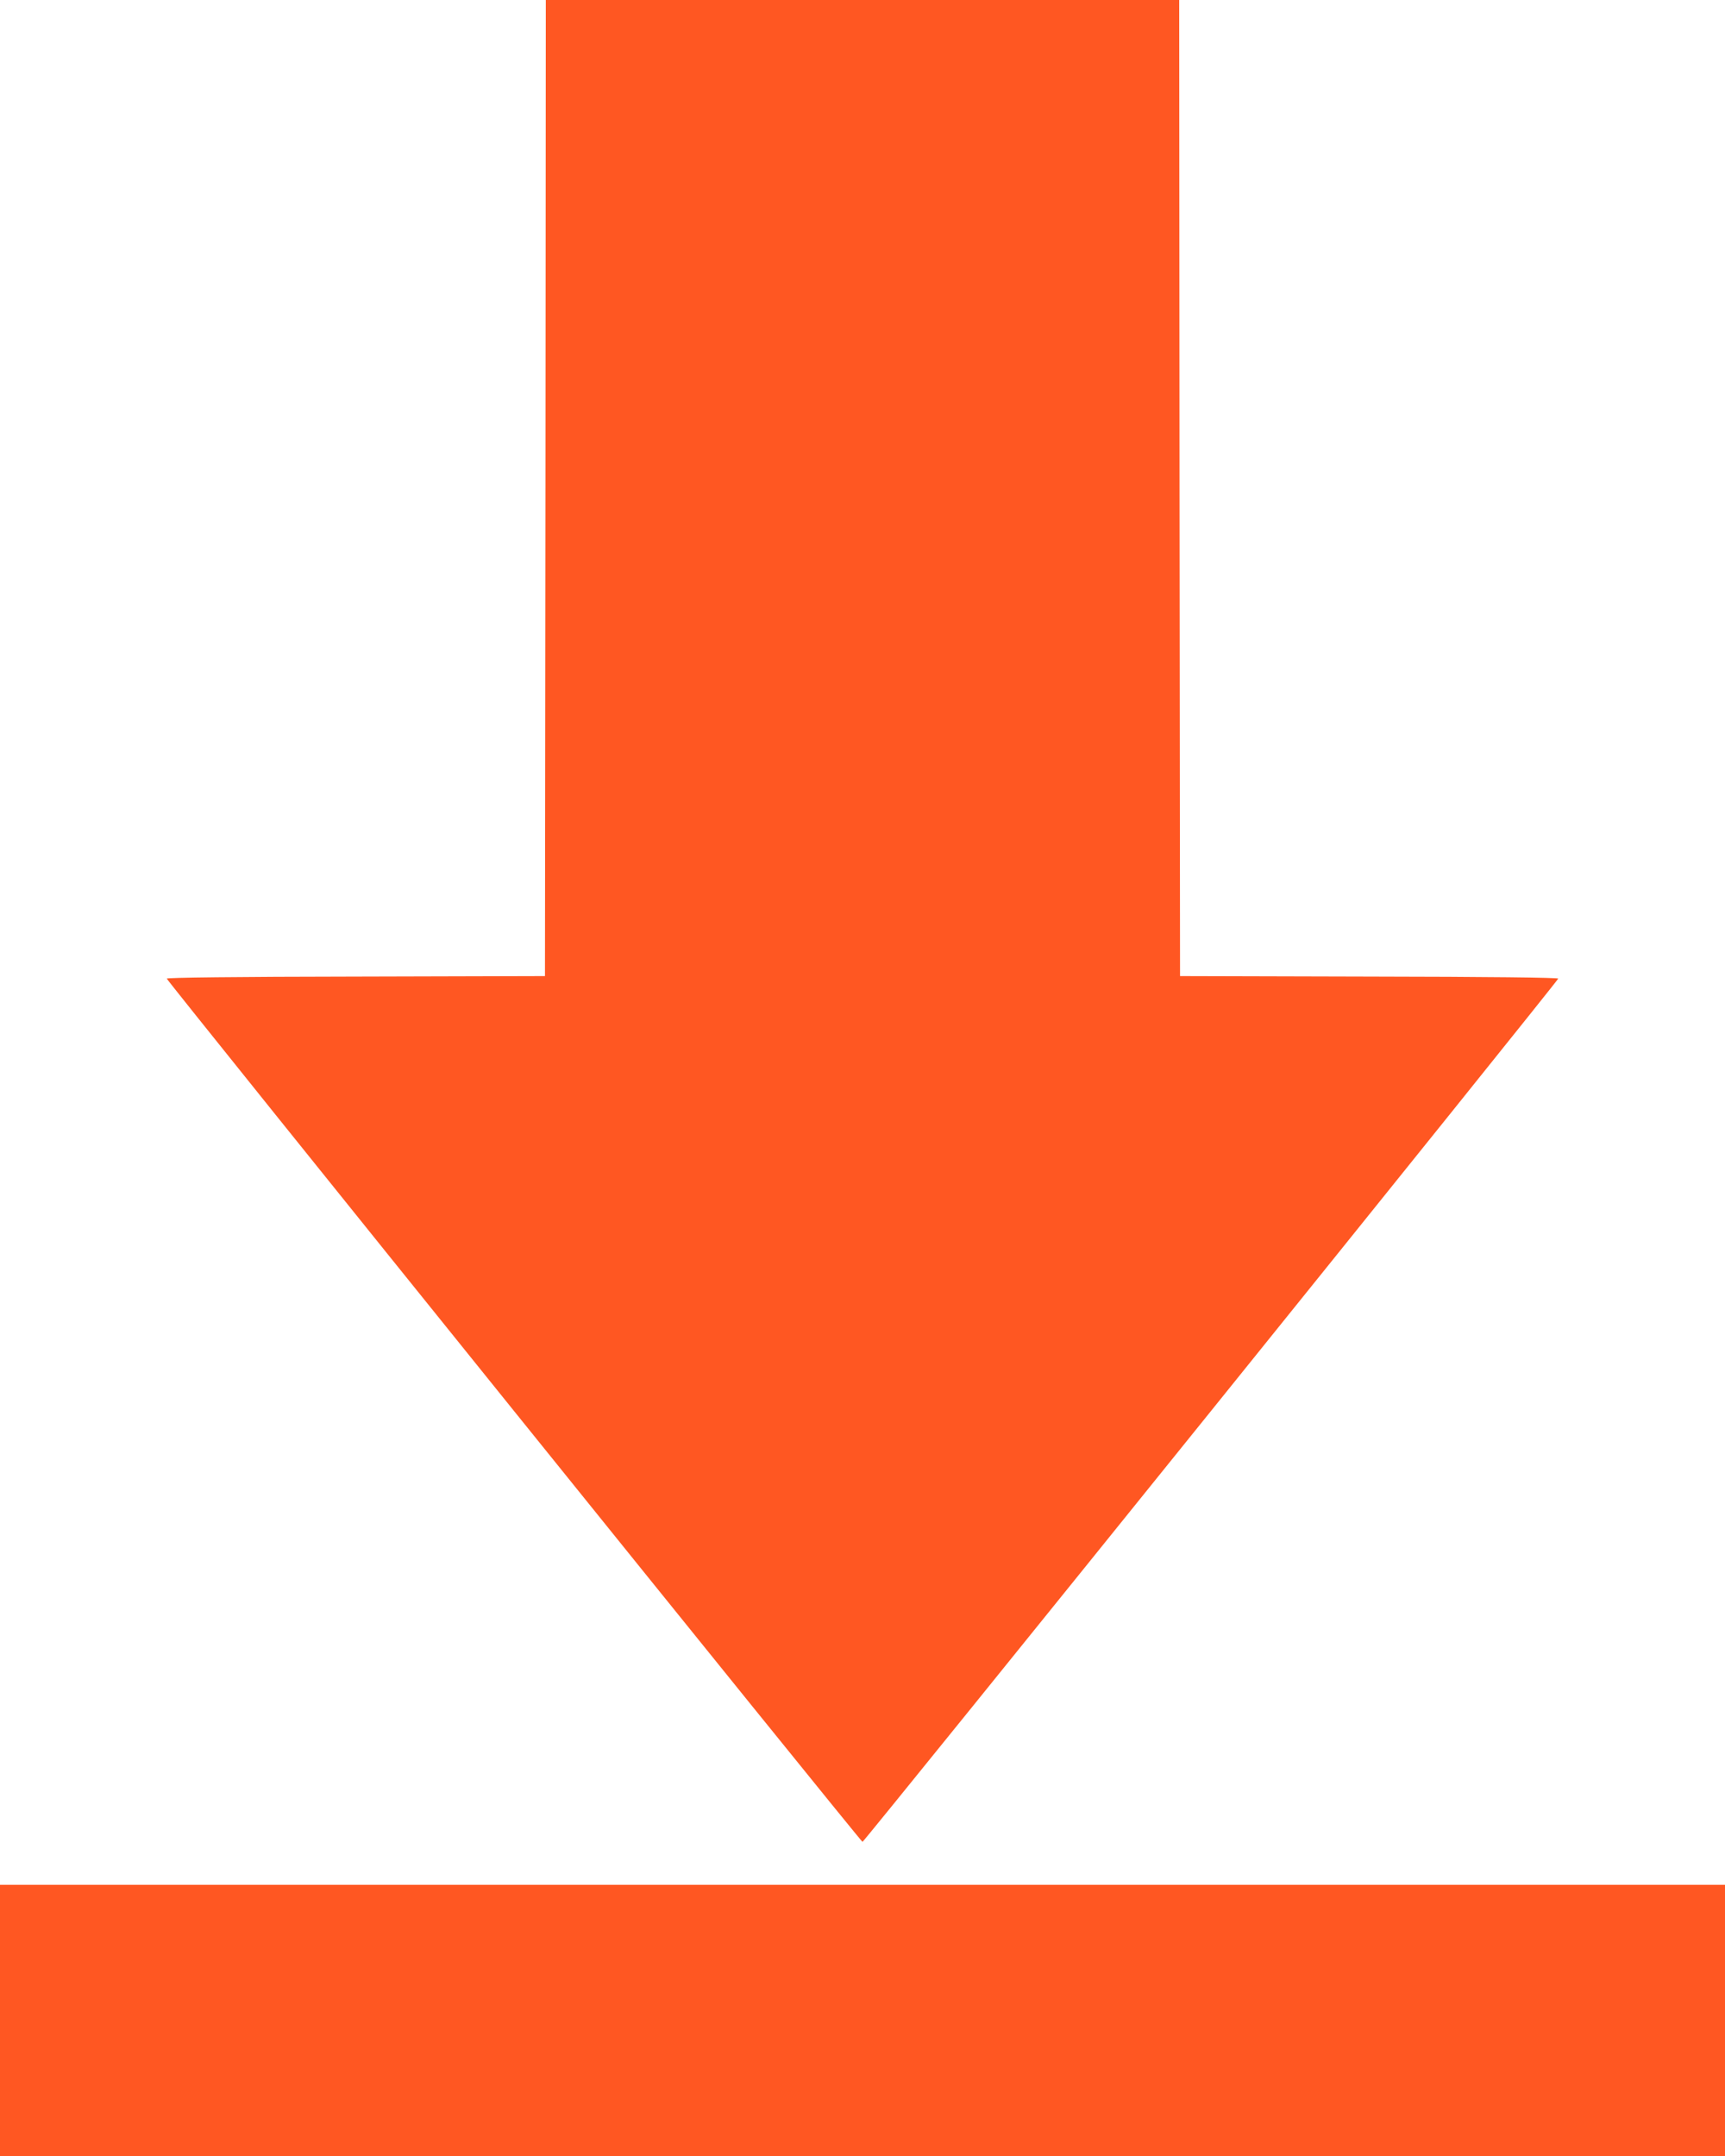
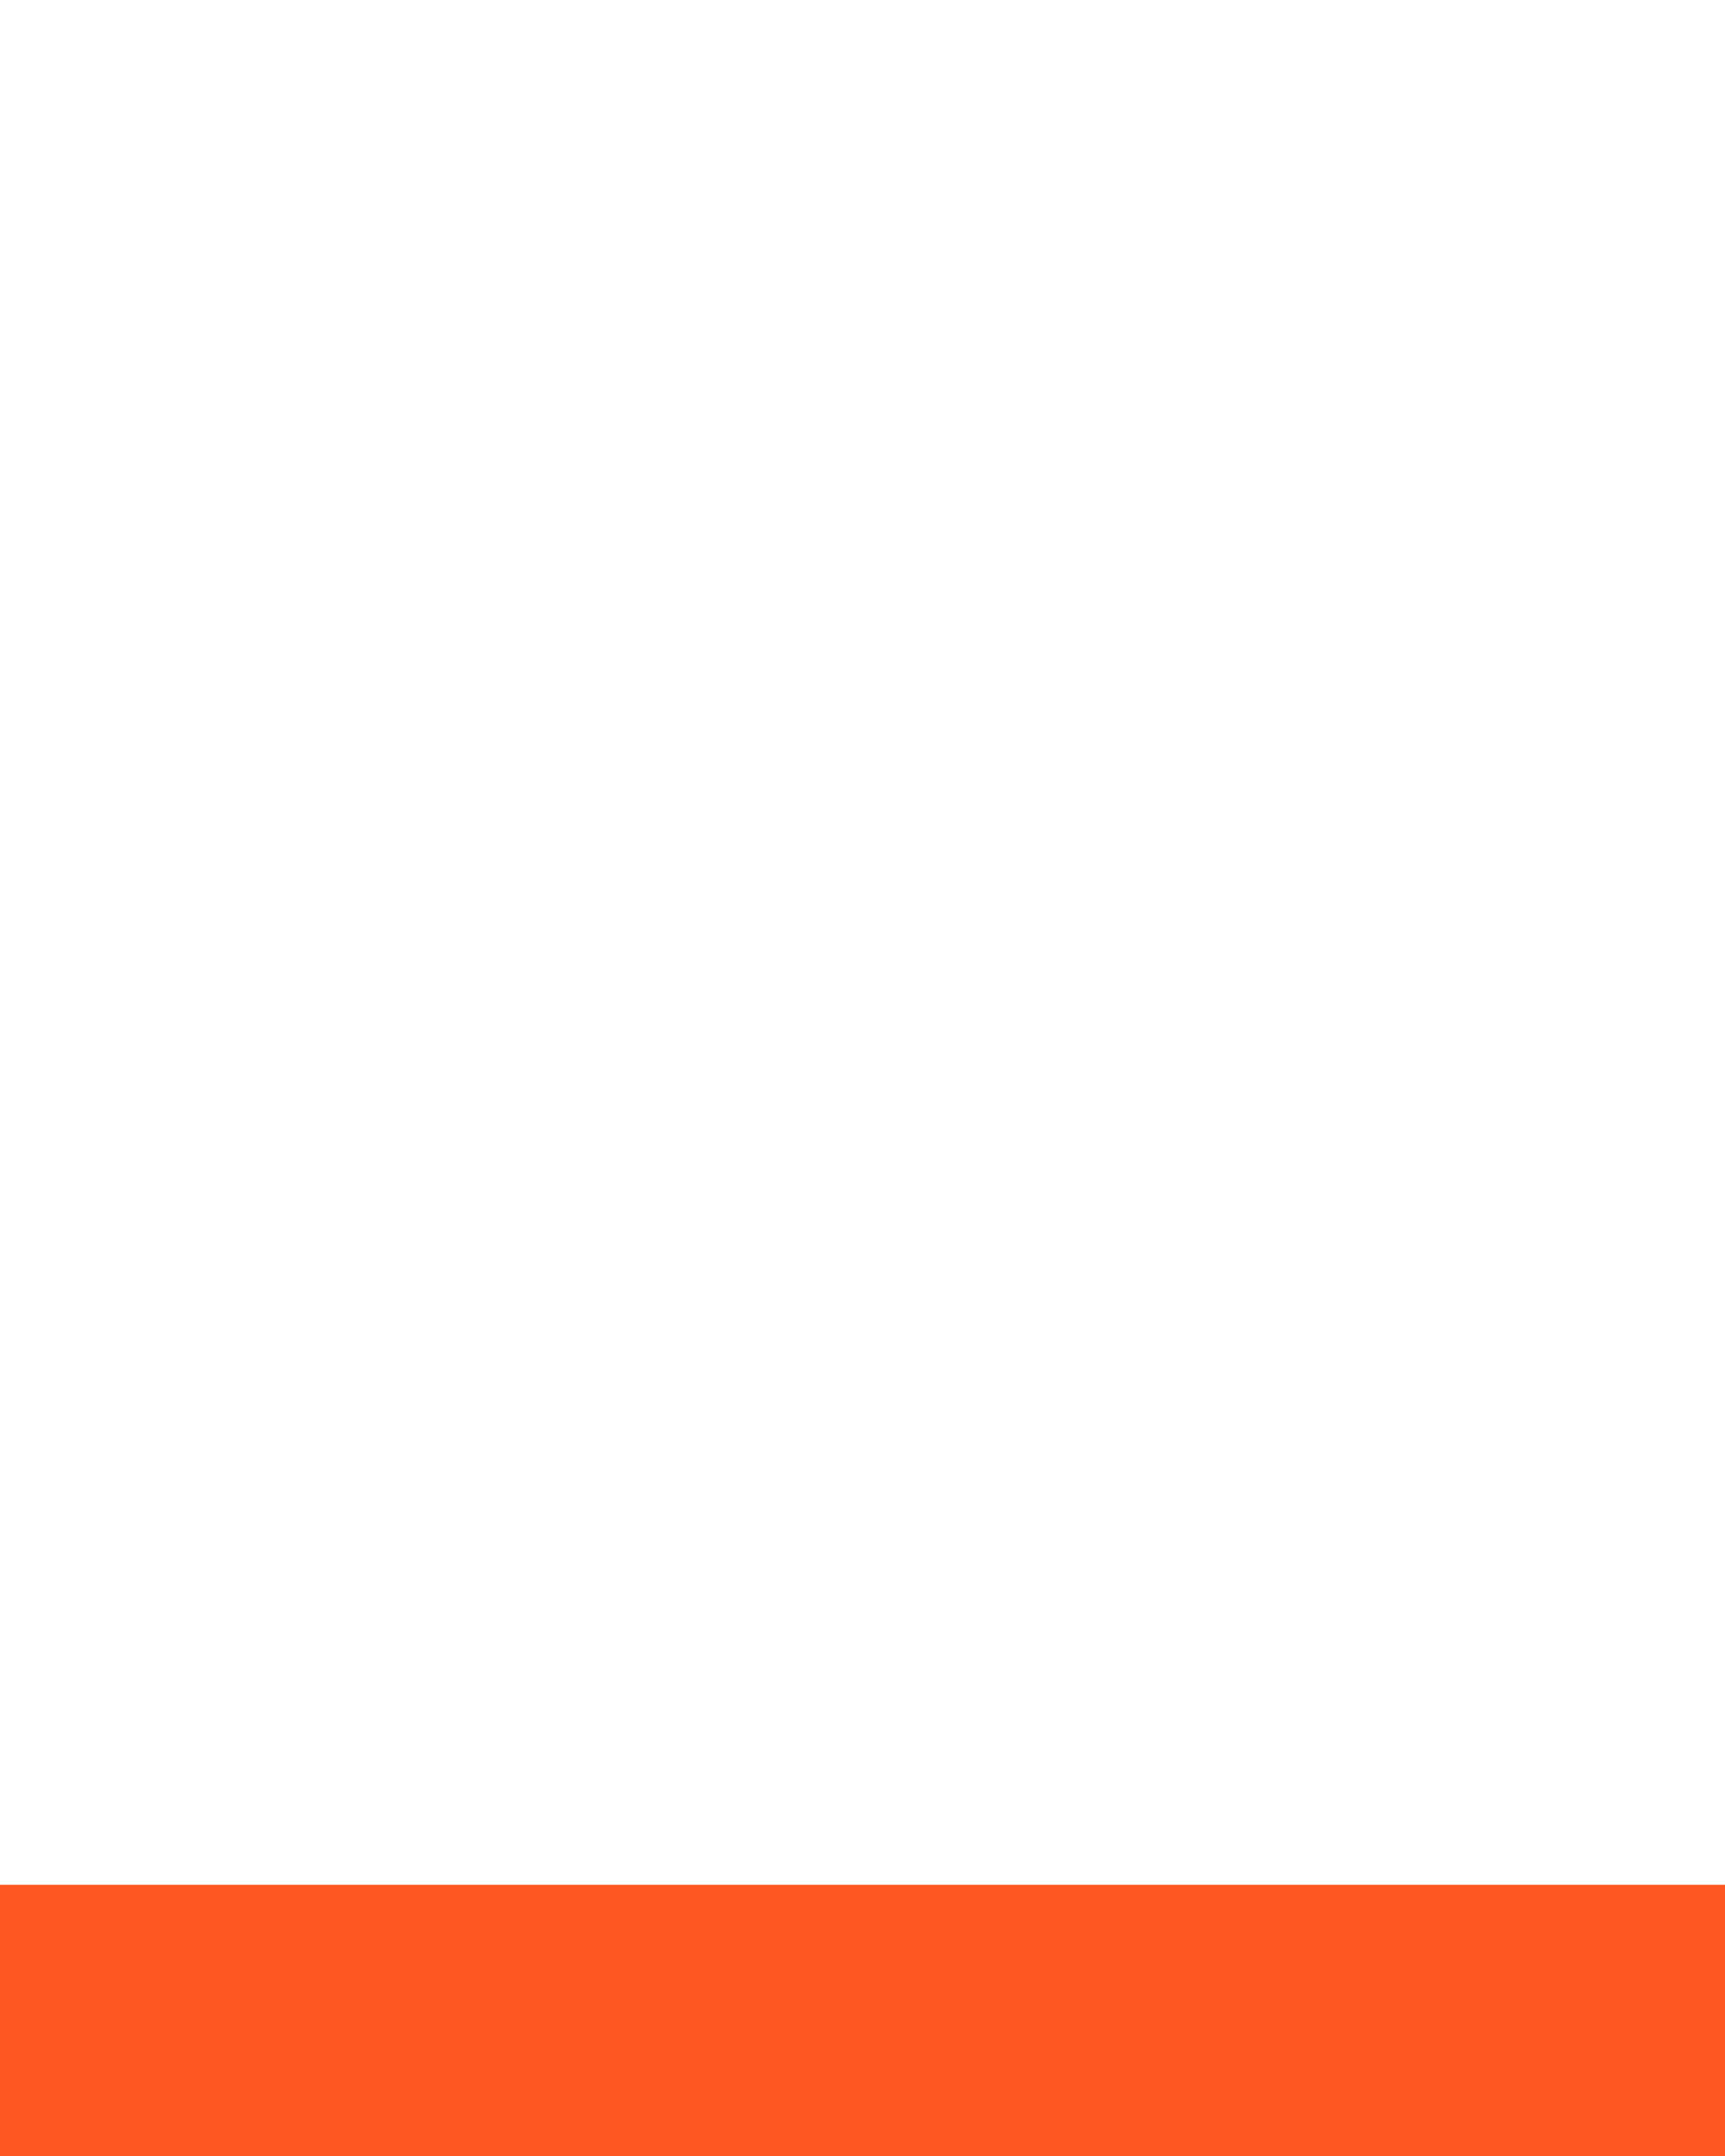
<svg xmlns="http://www.w3.org/2000/svg" version="1.0" width="1024pt" height="1280pt" viewBox="0 0 1024 1280" preserveAspectRatio="xMidYMid meet">
  <g transform="translate(0,1280) scale(0.1,-0.1)" fill="#ff5722" stroke="none">
-     <path d="M3238 9903 l-3 -2898 -1122 -3 c-713 -1 -1123 -6 -1123 -12 0 -12 4120 -5125 4130 -5125 10 0 4130 5113 4130 5125 0 6 -413 11 -1122 12 l-1123 3 -3 2898 -2 2897 -1880 0 -1880 0 -2 -2897z" />
    <path d="M0 805 l0 -805 5120 0 5120 0 0 805 0 805 -5120 0 -5120 0 0 -805z" />
  </g>
</svg>